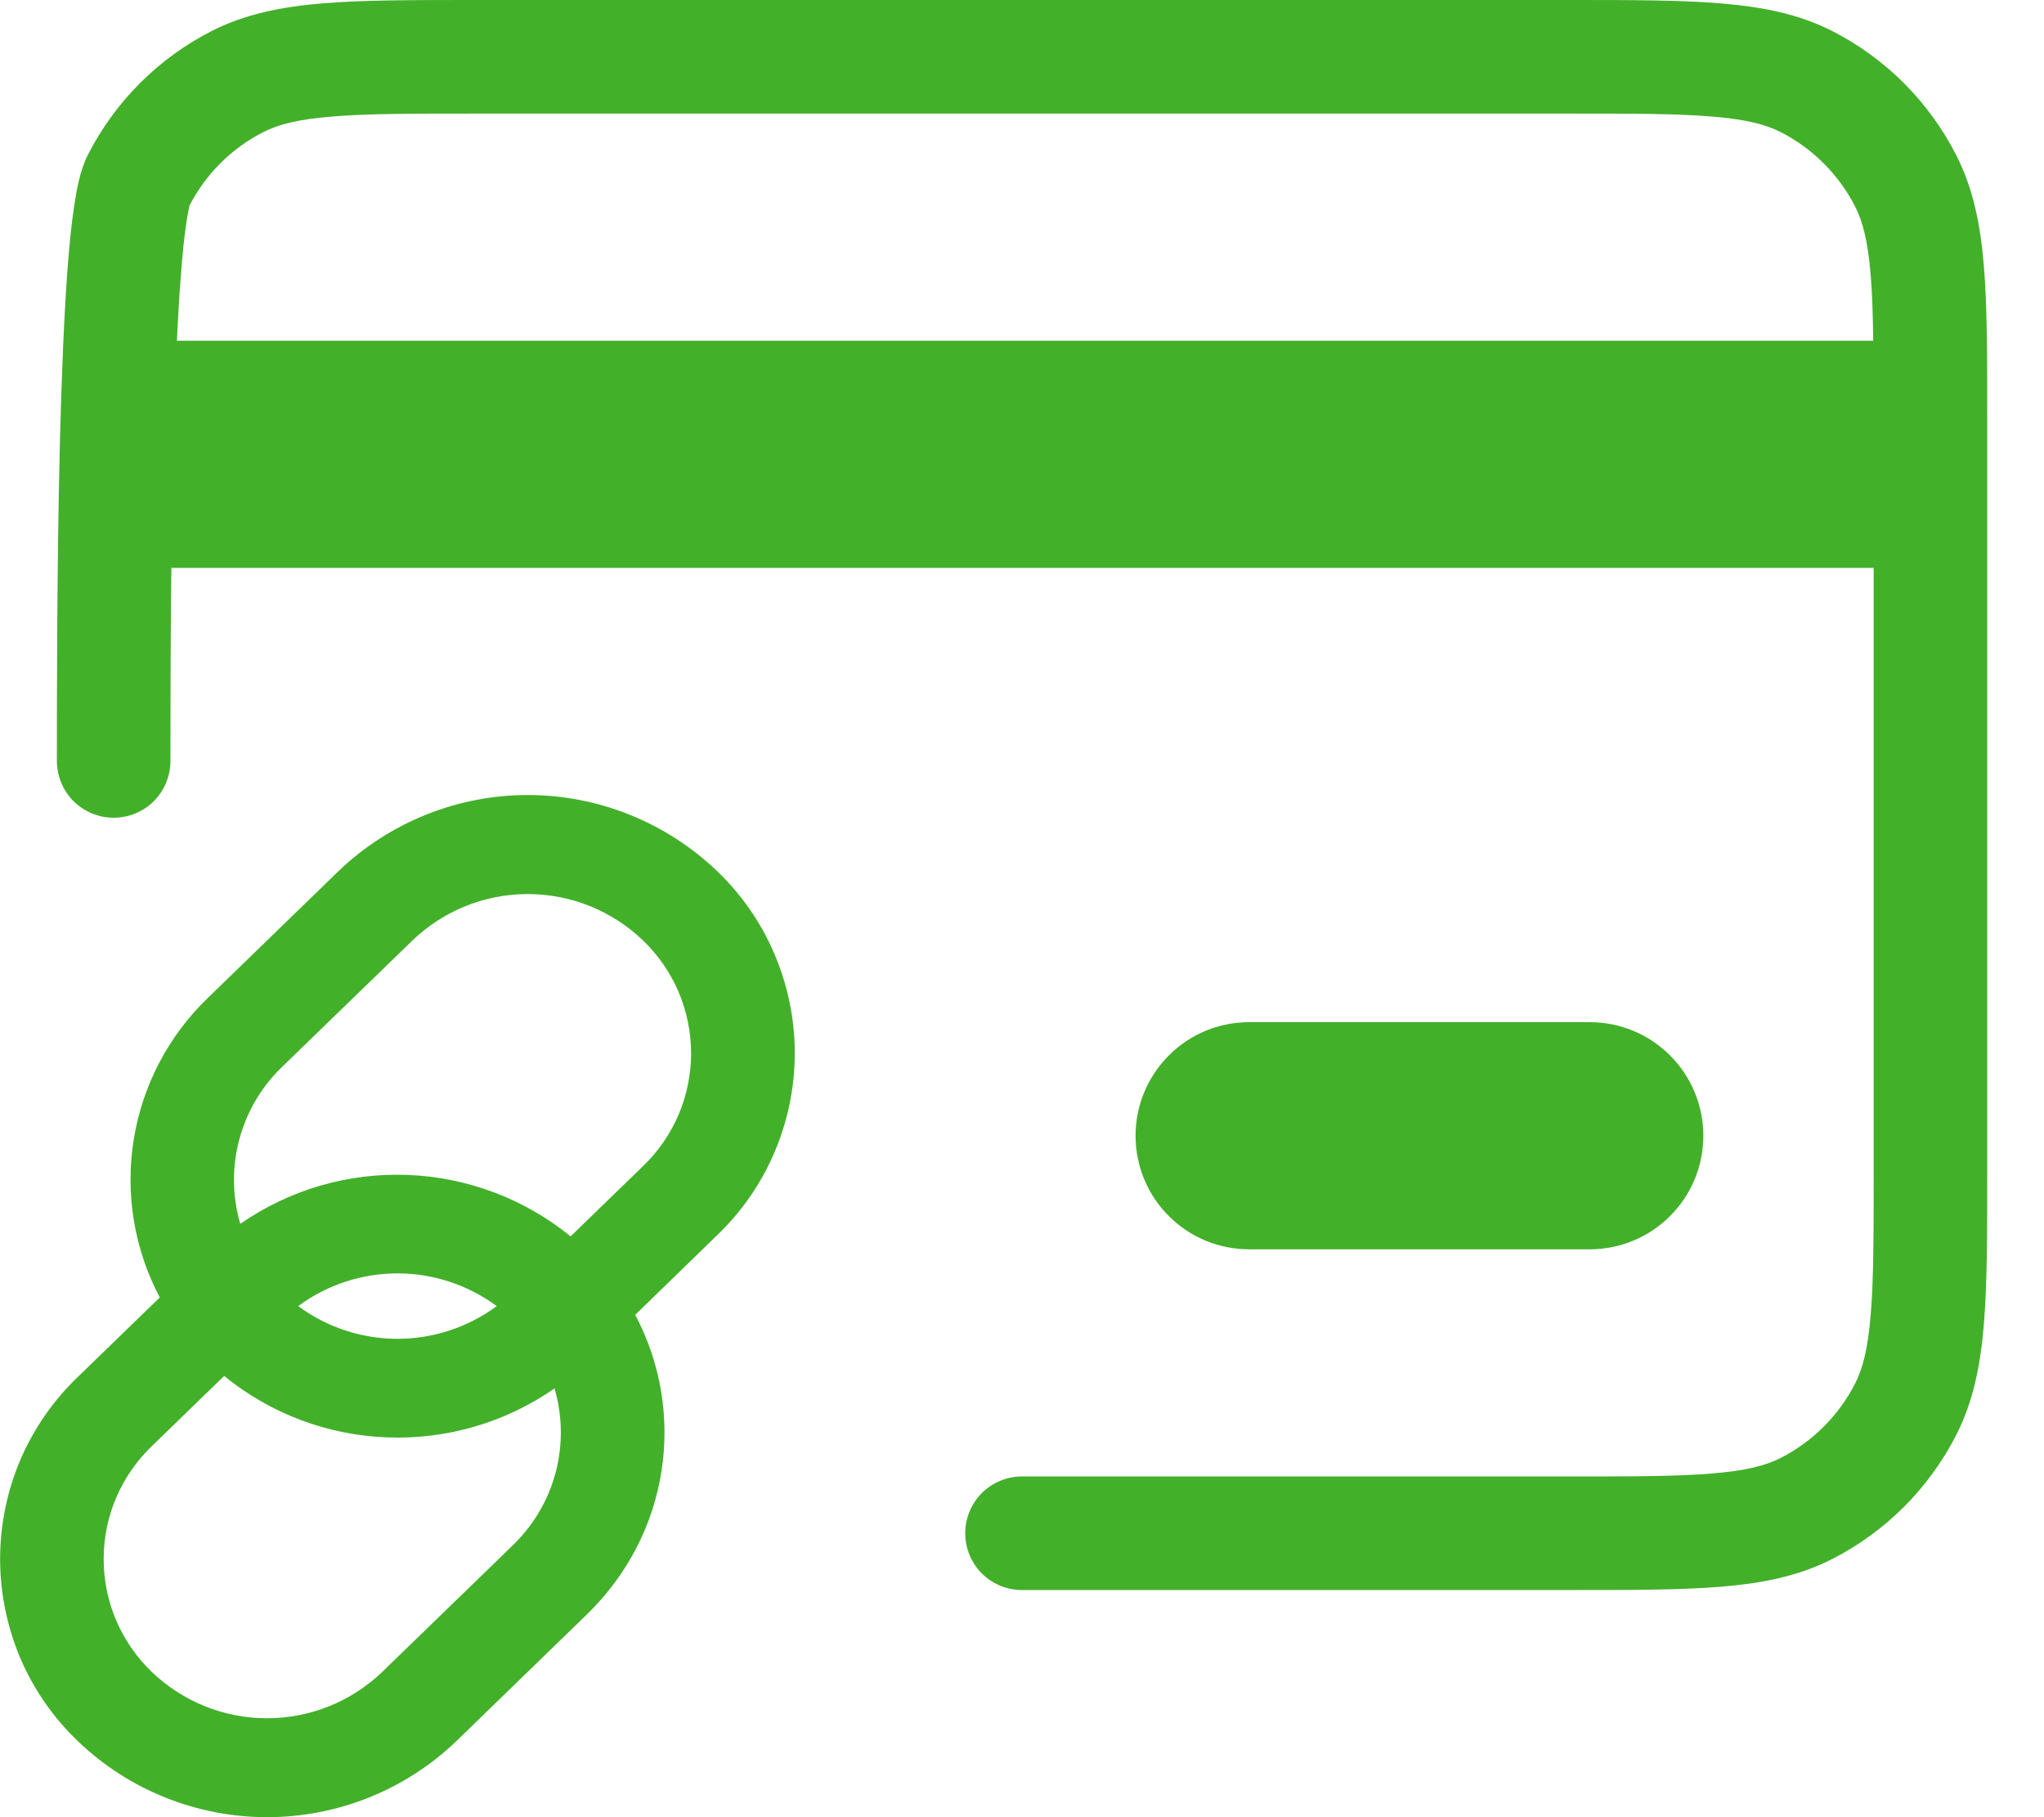
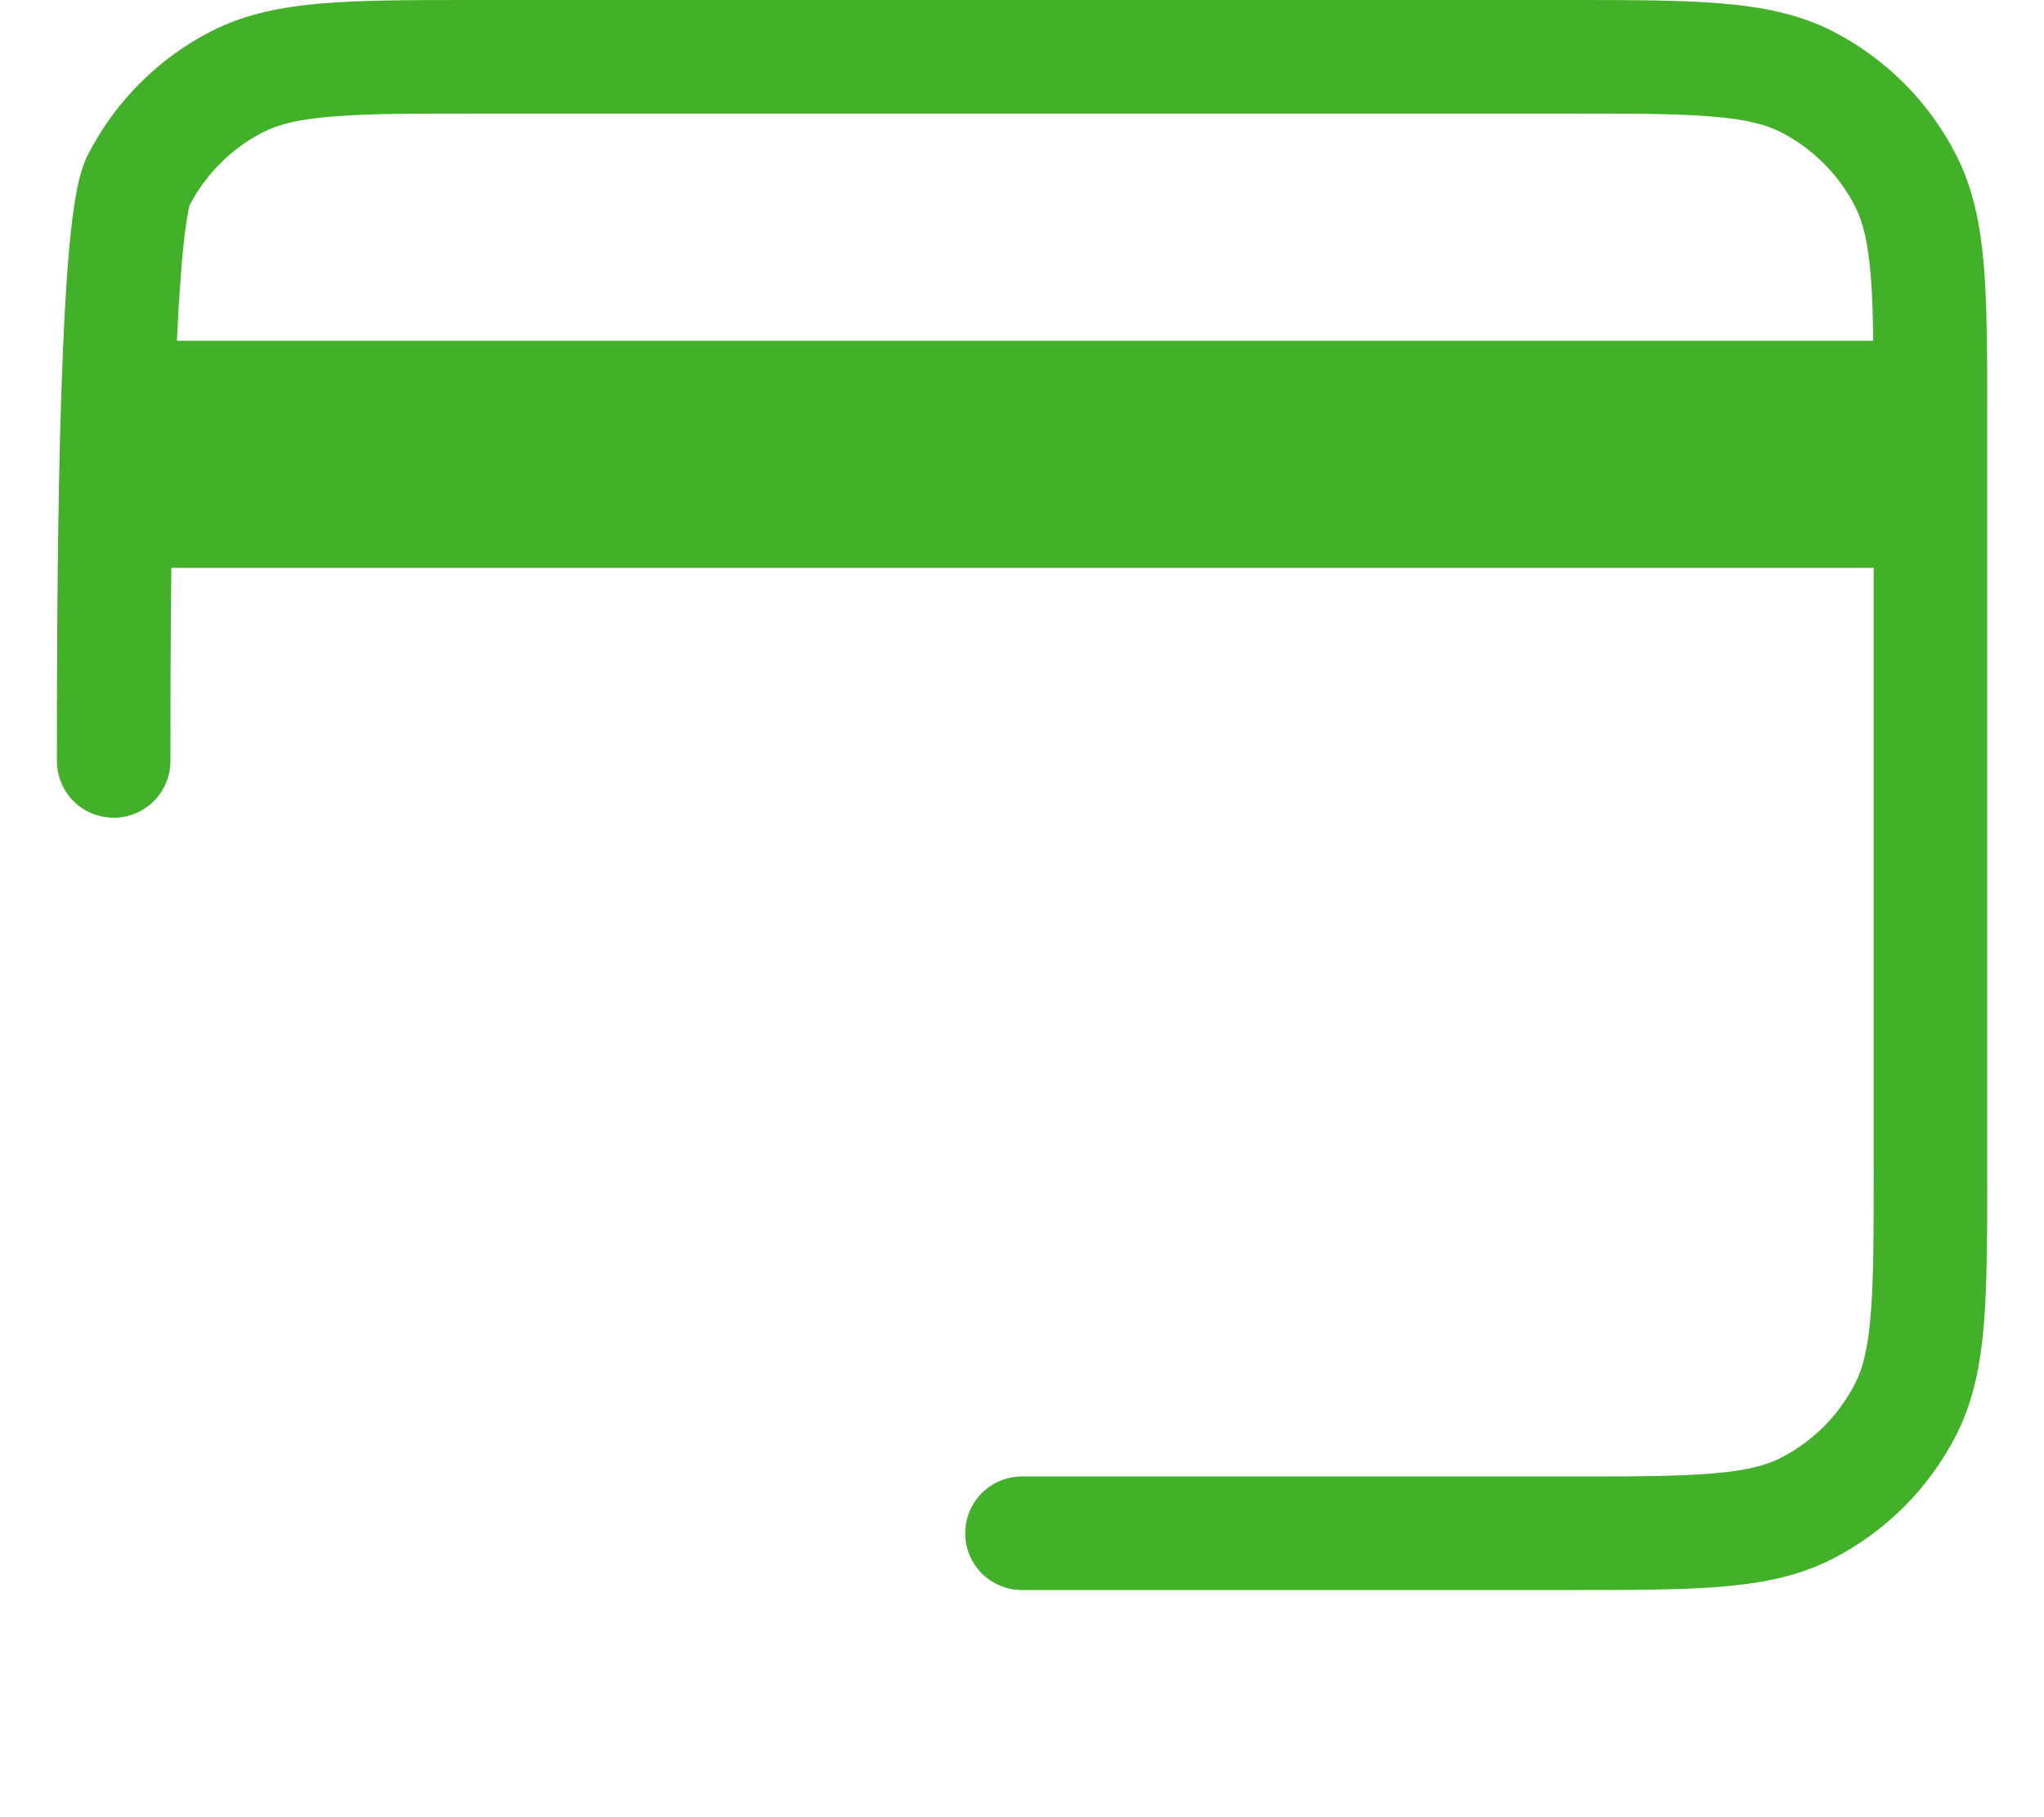
<svg xmlns="http://www.w3.org/2000/svg" width="18" height="16" viewBox="0 0 18 16" fill="none">
  <path d="M13.821 0H4.18C3.638 0 3.2 -1.93715e-07 2.847 0.029C2.482 0.059 2.162 0.122 1.866 0.272C1.395 0.512 1.013 0.894 0.773 1.365C0.704 1.501 0.673 1.681 0.653 1.815C0.629 1.973 0.61 2.165 0.594 2.376C0.563 2.8 0.542 3.329 0.528 3.874C0.501 4.964 0.501 6.139 0.501 6.699C0.501 6.832 0.554 6.96 0.647 7.054C0.741 7.147 0.868 7.2 1.001 7.2C1.134 7.2 1.261 7.147 1.355 7.054C1.448 6.96 1.501 6.833 1.501 6.7C1.501 6.33 1.501 5.697 1.509 5H16.5V10.3C16.5 10.868 16.5 11.265 16.474 11.573C16.45 11.875 16.404 12.049 16.337 12.181C16.193 12.463 15.963 12.693 15.681 12.837C15.549 12.904 15.375 12.95 15.073 12.974C14.765 13 14.368 13 13.8 13H9C8.867 13 8.74 13.053 8.646 13.146C8.553 13.24 8.5 13.367 8.5 13.5C8.5 13.633 8.553 13.76 8.646 13.854C8.74 13.947 8.867 14 9 14H13.821C14.363 14 14.801 14 15.154 13.971C15.519 13.941 15.839 13.878 16.135 13.727C16.605 13.487 16.987 13.105 17.227 12.635C17.378 12.339 17.441 12.019 17.471 11.655C17.5 11.3 17.5 10.863 17.5 10.321V3.68C17.5 3.138 17.5 2.7 17.471 2.347C17.441 1.982 17.378 1.662 17.227 1.366C16.988 0.896 16.605 0.513 16.135 0.273C15.839 0.123 15.519 0.06 15.155 0.03C14.8 2.10479e-07 14.363 0 13.821 0ZM16.496 3H1.558C1.567 2.8 1.578 2.617 1.591 2.45C1.605 2.249 1.622 2.086 1.641 1.962C1.653 1.881 1.663 1.837 1.667 1.819L1.669 1.809C1.813 1.531 2.04 1.305 2.319 1.163C2.451 1.096 2.625 1.05 2.927 1.026C3.236 1 3.632 1 4.2 1H13.8C14.368 1 14.765 1 15.073 1.026C15.375 1.05 15.549 1.096 15.681 1.163C15.963 1.307 16.193 1.537 16.337 1.819C16.404 1.951 16.45 2.125 16.474 2.427C16.488 2.59 16.493 2.777 16.496 3Z" fill="#43B02A" />
-   <path d="M6.314 10.877L5.594 11.577C6.046 12.43 5.904 13.502 5.165 14.218L4.017 15.332C3.569 15.761 2.972 16 2.352 16C1.732 16 1.135 15.761 0.687 15.332C0.47 15.125 0.297 14.876 0.179 14.6C0.062 14.324 0.001 14.027 0.001 13.727C0.001 13.427 0.062 13.13 0.179 12.854C0.297 12.579 0.47 12.329 0.687 12.122L1.407 11.424C1.181 10.997 1.101 10.508 1.178 10.031C1.255 9.555 1.486 9.116 1.835 8.782L2.983 7.668C3.431 7.24 4.028 7 4.648 7C5.268 7 5.865 7.24 6.313 7.668C6.53 7.875 6.703 8.124 6.82 8.4C6.938 8.676 6.999 8.973 6.999 9.273C6.999 9.573 6.938 9.87 6.82 10.146C6.703 10.422 6.53 10.671 6.313 10.878M5.662 10.268C5.796 10.14 5.903 9.985 5.976 9.814C6.048 9.644 6.086 9.46 6.086 9.274C6.086 9.088 6.048 8.905 5.976 8.734C5.903 8.563 5.796 8.409 5.662 8.28C5.389 8.018 5.026 7.872 4.647 7.872C4.269 7.872 3.906 8.018 3.633 8.28L2.484 9.394C2.302 9.569 2.172 9.79 2.107 10.034C2.042 10.277 2.045 10.534 2.116 10.776C2.547 10.476 3.064 10.325 3.589 10.345C4.114 10.365 4.618 10.555 5.025 10.886L5.662 10.268ZM4.374 11.5C4.121 11.313 3.815 11.212 3.5 11.212C3.185 11.212 2.879 11.313 2.626 11.5C2.879 11.687 3.185 11.788 3.5 11.788C3.815 11.788 4.121 11.687 4.374 11.5ZM1.337 12.733C1.203 12.862 1.096 13.016 1.023 13.187C0.95 13.358 0.913 13.541 0.913 13.727C0.913 13.913 0.95 14.097 1.023 14.267C1.096 14.438 1.203 14.593 1.337 14.721C1.61 14.983 1.973 15.129 2.351 15.129C2.73 15.129 3.093 14.983 3.366 14.721L4.515 13.607C4.9 13.234 5.023 12.701 4.883 12.225C4.452 12.525 3.935 12.676 3.41 12.656C2.885 12.637 2.381 12.447 1.974 12.115L1.337 12.733ZM11 9C10.735 9 10.48 9.105 10.293 9.293C10.105 9.481 10 9.735 10 10C10 10.265 10.105 10.52 10.293 10.707C10.48 10.895 10.735 11 11 11H14C14.265 11 14.52 10.895 14.707 10.707C14.895 10.52 15 10.265 15 10C15 9.735 14.895 9.481 14.707 9.293C14.52 9.105 14.265 9 14 9H11Z" fill="#43B02A" />
</svg>